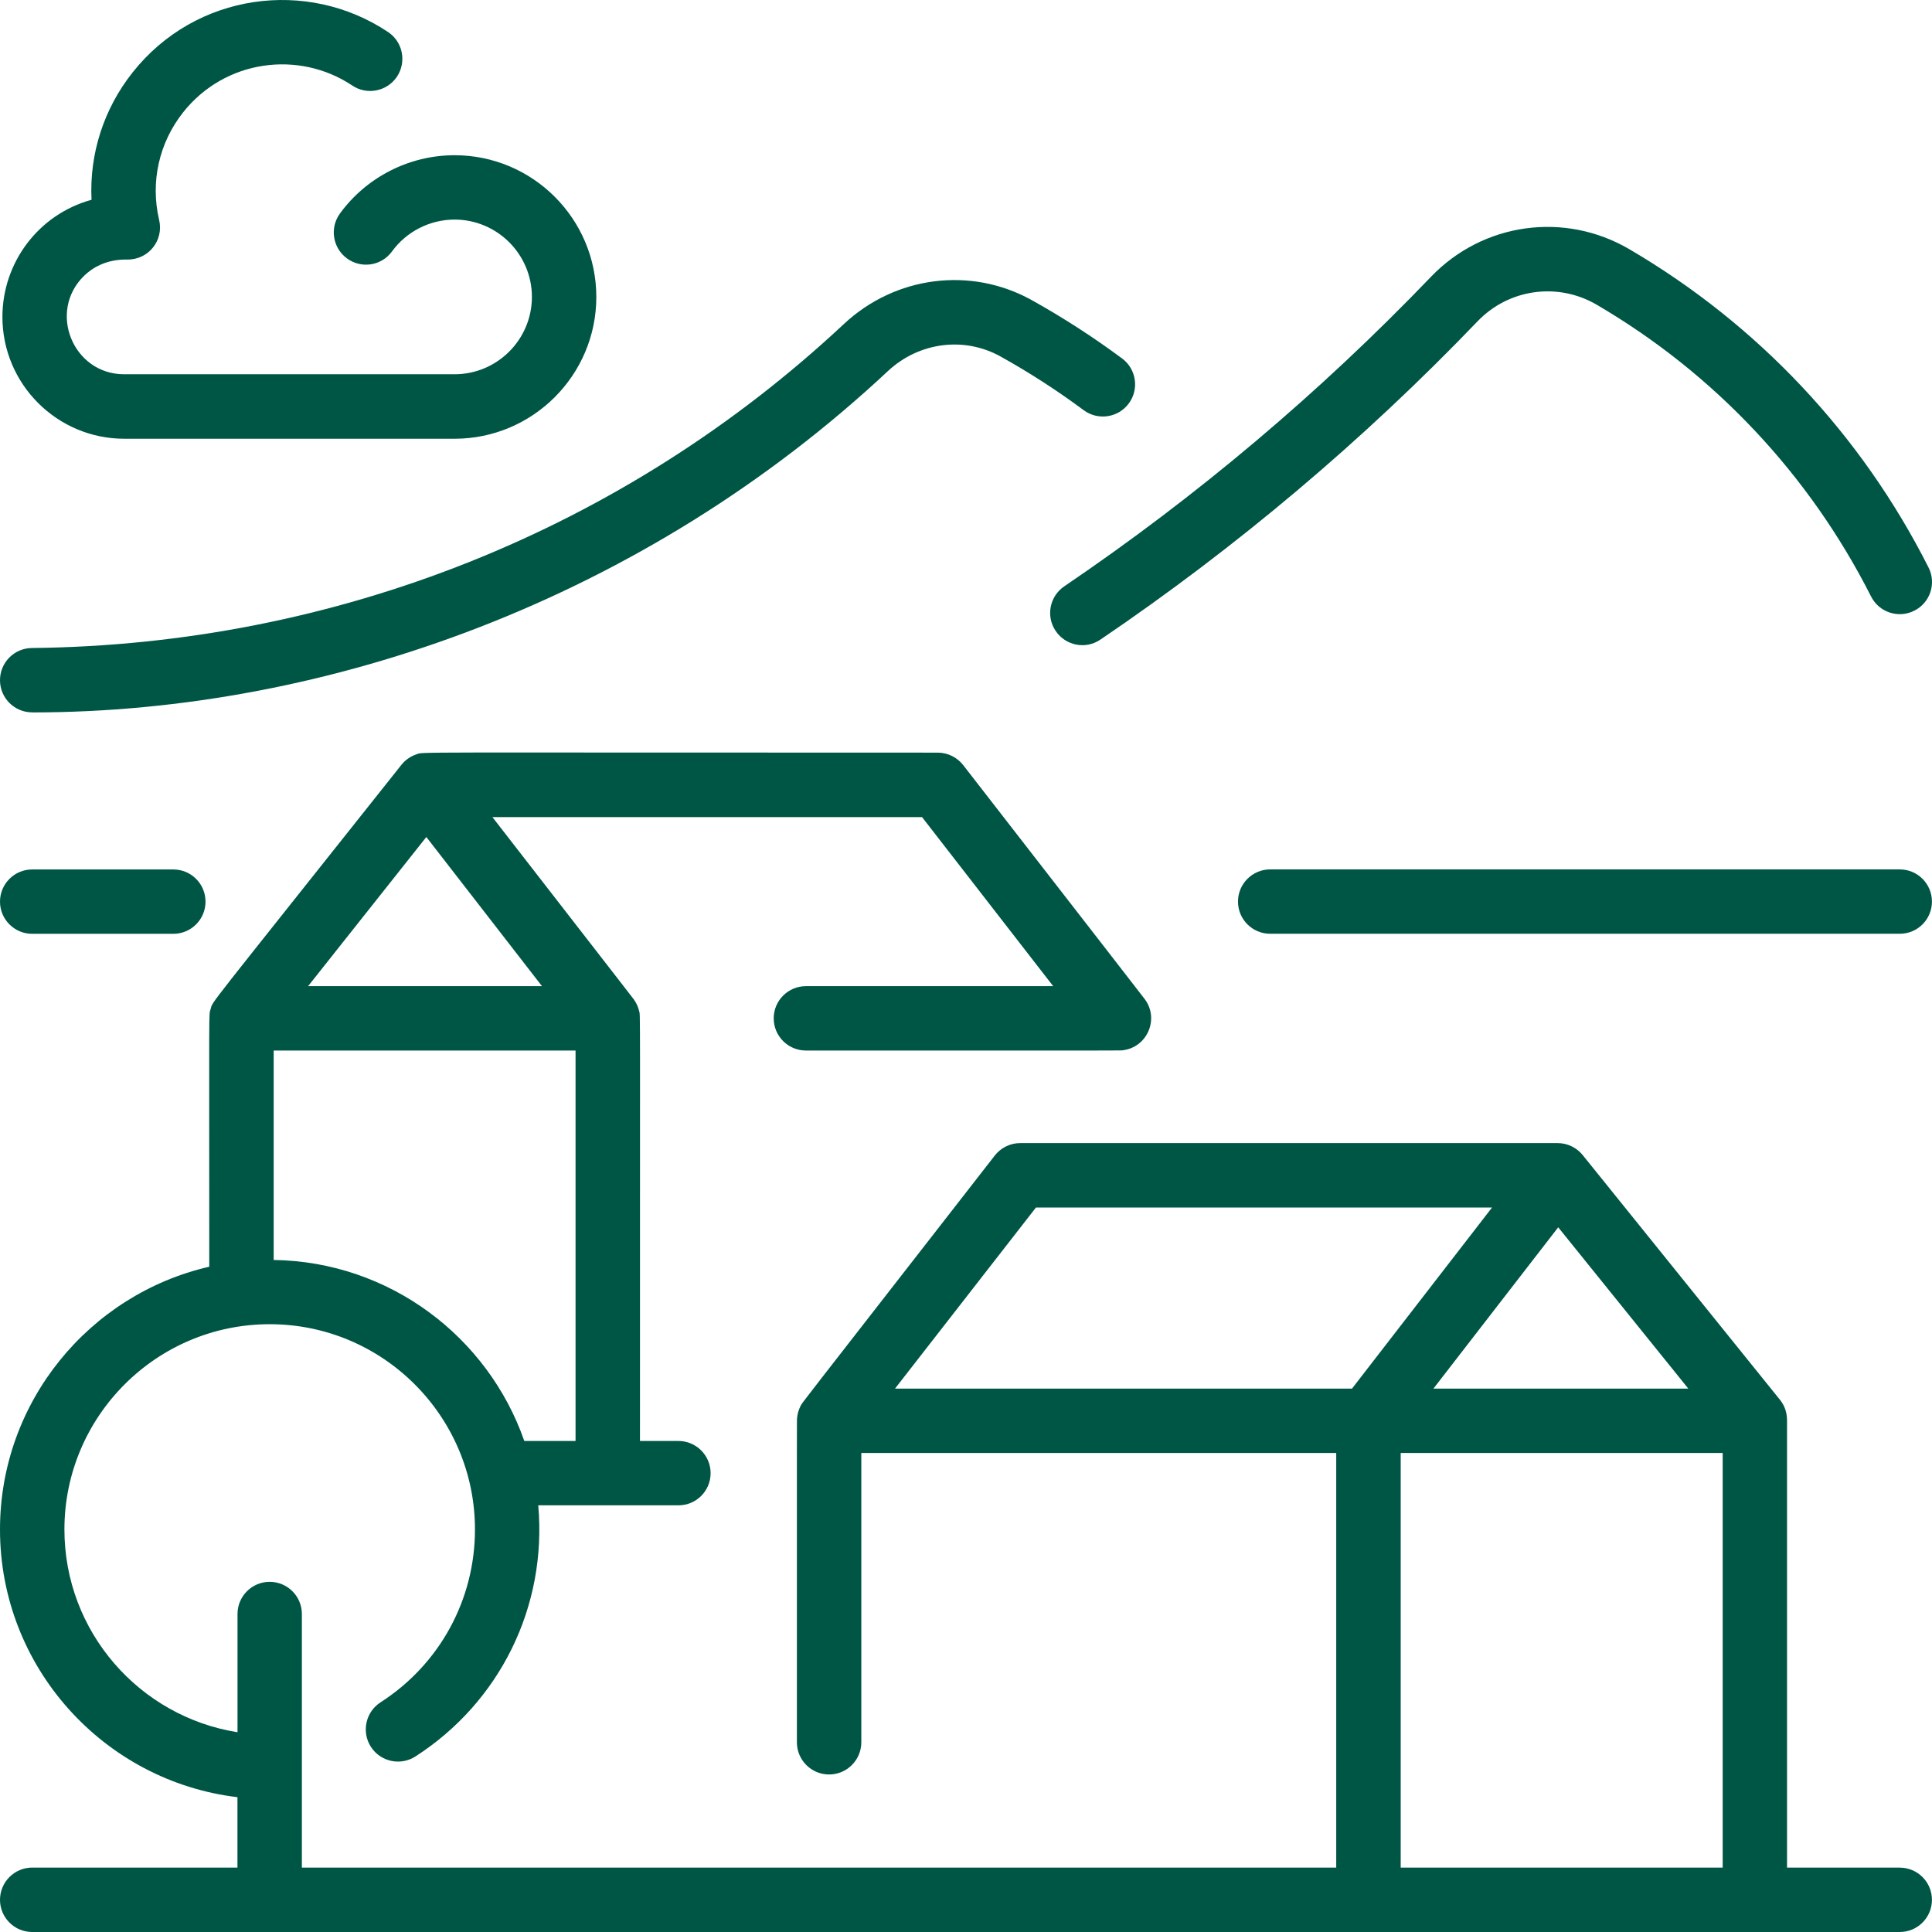
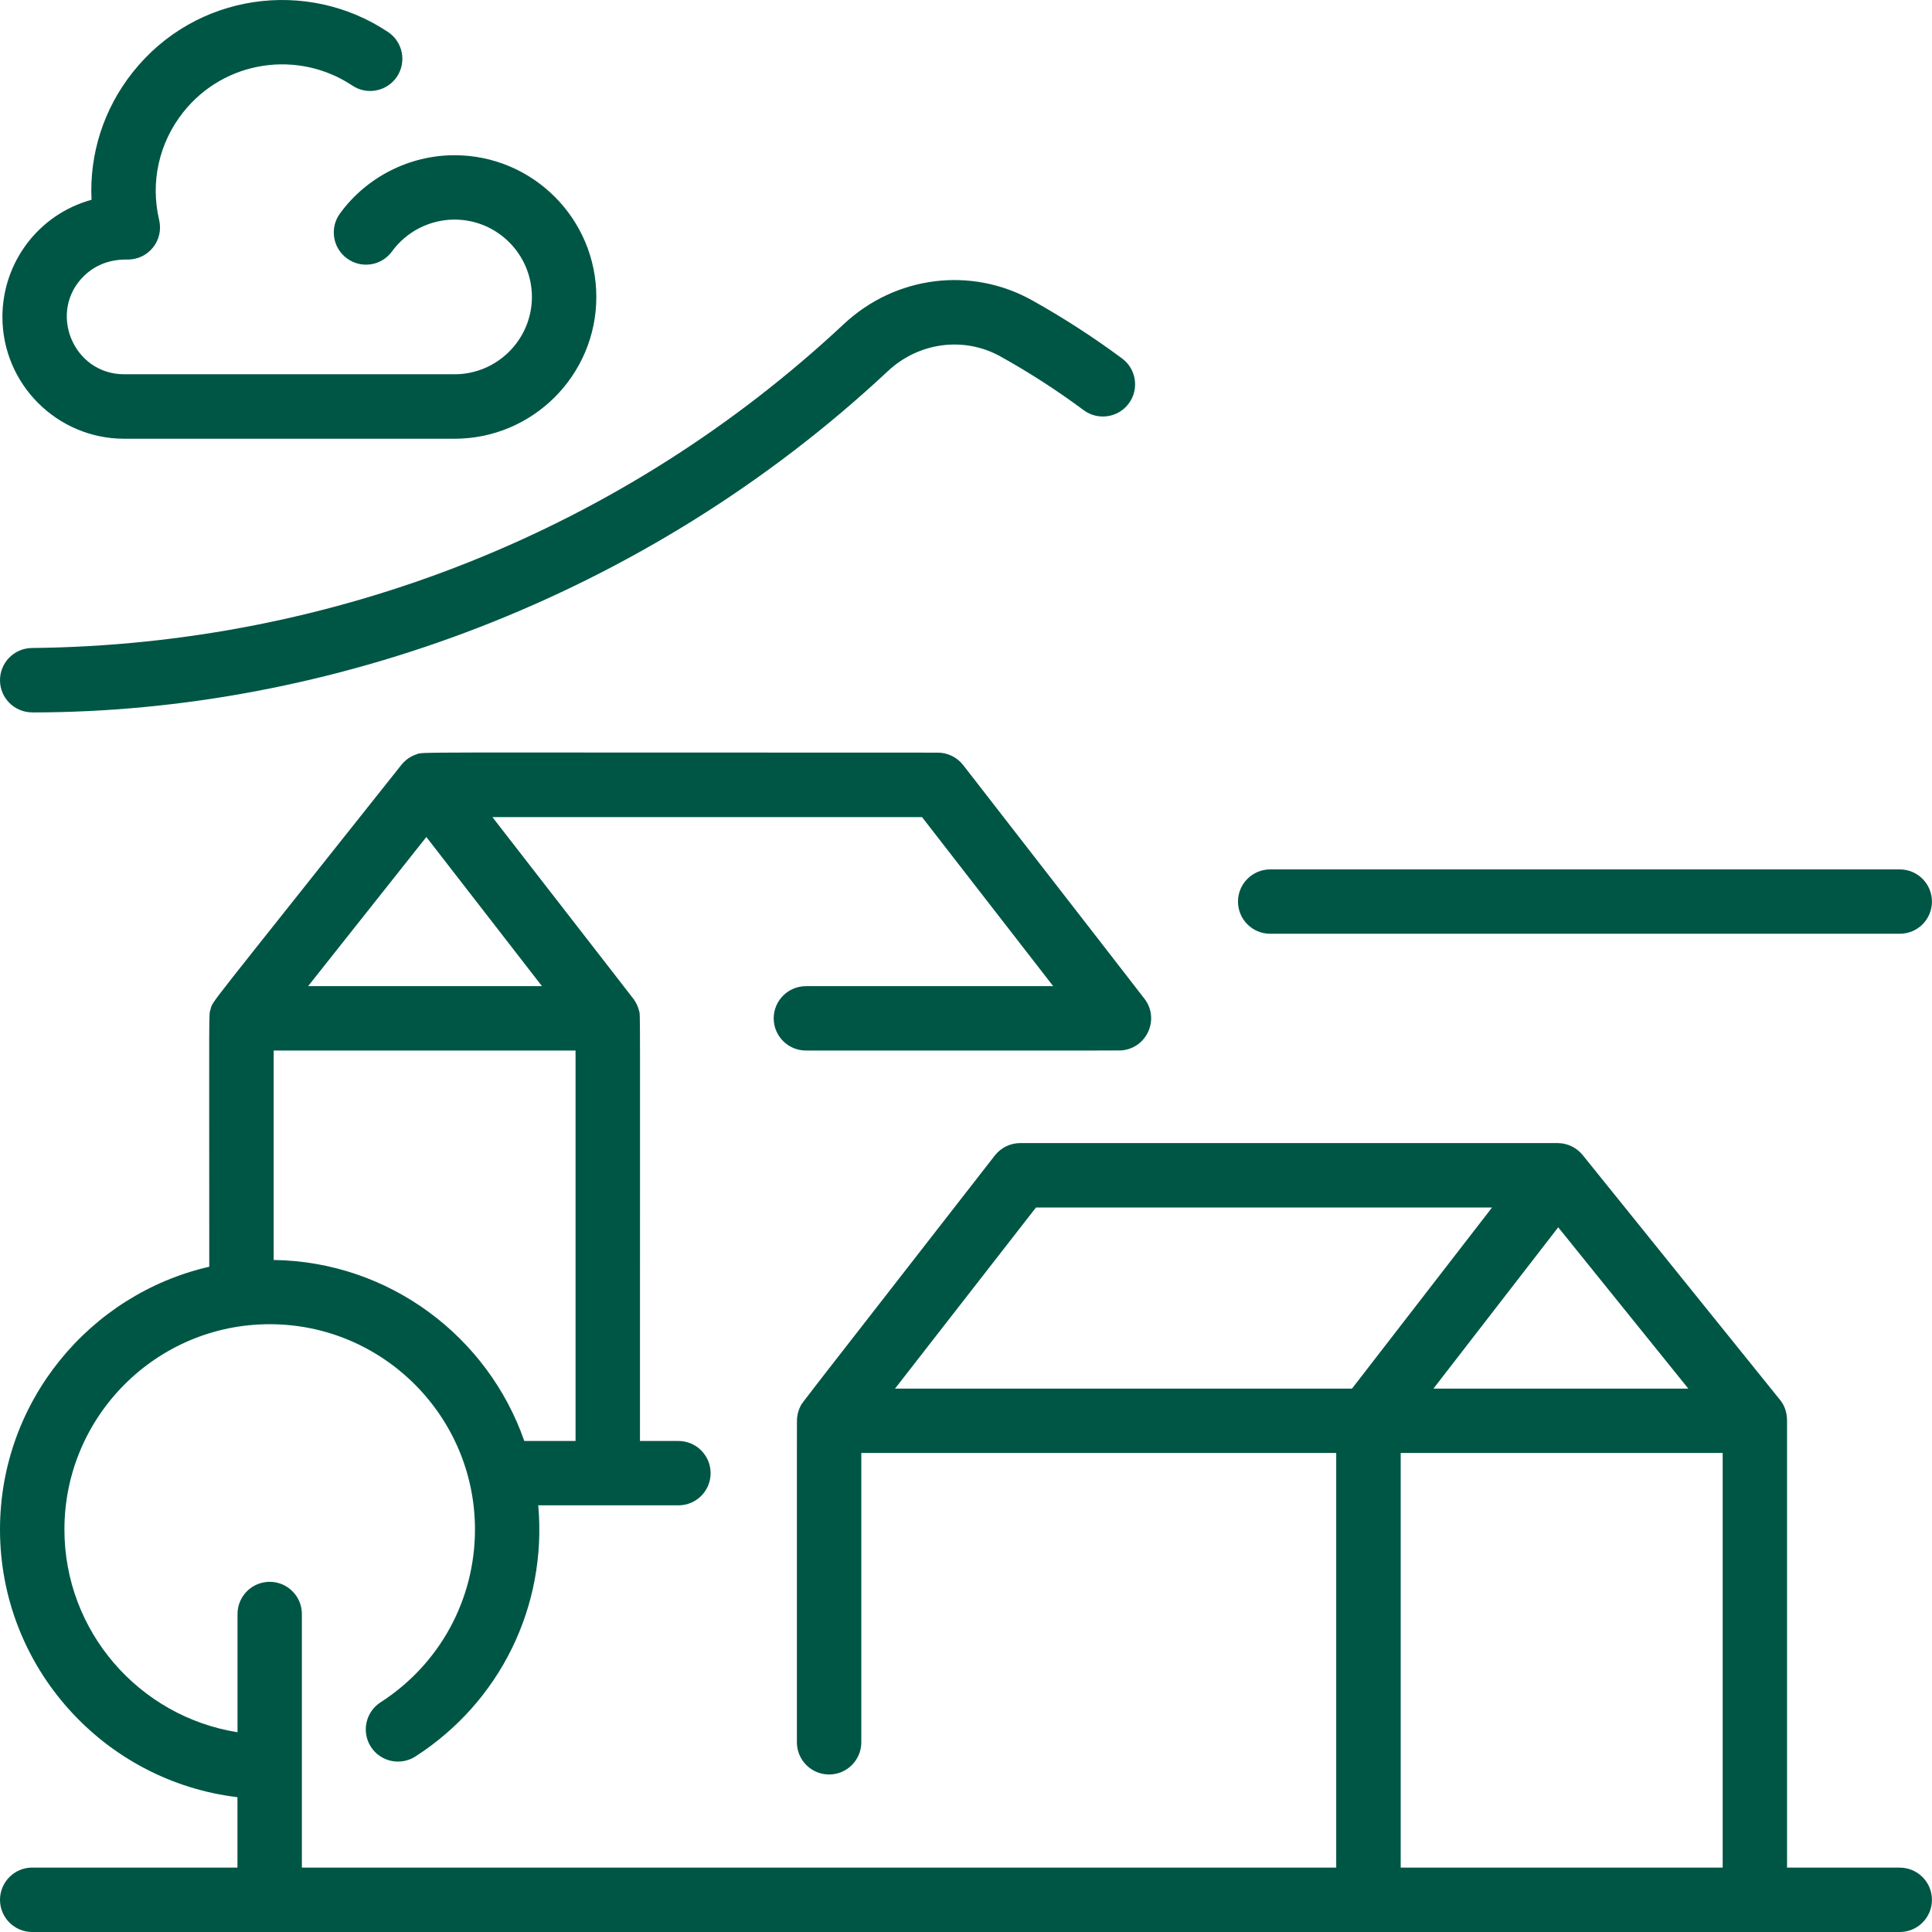
<svg xmlns="http://www.w3.org/2000/svg" width="32" height="32" viewBox="0 0 32 32" fill="none">
  <path d="M31.466 14.4H21.038C20.744 14.4 20.505 14.639 20.505 14.933C20.505 15.228 20.744 15.466 21.038 15.466H31.466C31.761 15.466 31.999 15.228 31.999 14.933C31.999 14.639 31.761 14.4 31.466 14.4Z" fill="#005645" />
-   <path d="M0.533 15.467H2.871C3.165 15.467 3.404 15.228 3.404 14.934C3.404 14.639 3.165 14.401 2.871 14.401H0.533C0.239 14.401 0 14.639 0 14.934C0 15.228 0.239 15.467 0.533 15.467Z" fill="#005645" />
  <path d="M2.056 7.267H7.529C8.823 7.267 9.877 6.214 9.877 4.919C9.877 3.624 8.824 2.571 7.529 2.571C6.781 2.571 6.071 2.932 5.631 3.536C5.457 3.774 5.51 4.108 5.748 4.281C5.986 4.455 6.32 4.403 6.493 4.164C6.733 3.834 7.121 3.637 7.529 3.637C8.235 3.637 8.81 4.212 8.81 4.918C8.81 5.624 8.235 6.199 7.529 6.199H2.056C1.209 6.199 0.786 5.162 1.391 4.57C1.521 4.443 1.75 4.293 2.106 4.299C2.464 4.304 2.715 3.977 2.636 3.644C2.488 3.016 2.633 2.367 3.033 1.861C3.724 0.988 4.948 0.825 5.835 1.417C6.08 1.581 6.411 1.514 6.575 1.27C6.738 1.024 6.672 0.693 6.427 0.53C5.09 -0.362 3.241 -0.121 2.196 1.2C1.715 1.807 1.479 2.553 1.516 3.309C0.63 3.553 0.04 4.356 0.04 5.249C0.04 6.362 0.945 7.266 2.056 7.267Z" fill="#005645" />
-   <path d="M17.486 10.452C17.65 10.694 17.981 10.761 18.226 10.594C20.483 9.064 22.584 7.291 24.472 5.323C24.989 4.783 25.802 4.67 26.448 5.048C28.398 6.19 29.969 7.861 30.991 9.88C31.124 10.143 31.444 10.248 31.707 10.115C31.971 9.982 32.076 9.661 31.942 9.398C30.829 7.195 29.114 5.373 26.986 4.127C25.913 3.499 24.563 3.687 23.702 4.584C21.866 6.498 19.823 8.223 17.628 9.711C17.384 9.877 17.32 10.208 17.486 10.452Z" fill="#005645" />
  <path d="M31.466 30.933H29.599V23.533C29.599 23.403 29.565 23.288 29.481 23.184C29.368 23.043 26.287 19.221 26.213 19.13C26.116 19.011 25.965 18.933 25.799 18.933H16.898C16.734 18.933 16.578 19.009 16.477 19.139C13.114 23.461 13.296 23.218 13.259 23.289C13.229 23.349 13.208 23.416 13.202 23.487C13.198 23.528 13.199 23.265 13.199 28.858C13.199 29.152 13.438 29.391 13.732 29.391C14.027 29.391 14.266 29.152 14.266 28.858V24.066H22.132V30.933H5V26.733C5 26.439 4.761 26.2 4.467 26.2C4.172 26.2 3.934 26.439 3.934 26.733V28.691C2.311 28.434 1.067 27.027 1.067 25.333C1.067 23.458 2.592 21.933 4.467 21.933C6.342 21.933 7.867 23.458 7.867 25.333C7.867 26.496 7.282 27.566 6.303 28.196C6.056 28.355 5.984 28.685 6.143 28.933C6.302 29.18 6.632 29.252 6.88 29.093C8.277 28.195 9.064 26.611 8.915 24.933H11.237C11.531 24.933 11.77 24.695 11.77 24.4C11.77 24.106 11.531 23.867 11.237 23.867H10.6C10.6 16.384 10.607 16.836 10.586 16.746C10.57 16.678 10.541 16.613 10.498 16.553C10.472 16.518 10.512 16.57 8.156 13.534H15.272L17.444 16.334H13.348C13.054 16.334 12.815 16.573 12.815 16.867C12.815 17.161 13.054 17.4 13.348 17.4C18.907 17.4 18.546 17.403 18.61 17.394C19.007 17.336 19.2 16.876 18.964 16.553C18.938 16.518 18.311 15.709 15.954 12.673C15.853 12.543 15.697 12.466 15.533 12.466C6.512 12.466 7.024 12.451 6.896 12.495C6.809 12.523 6.719 12.581 6.651 12.665C3.326 16.853 3.532 16.566 3.488 16.716C3.456 16.826 3.466 16.52 3.466 20.981C1.484 21.436 0 23.215 0 25.333C0 27.616 1.721 29.503 3.933 29.767V30.933H0.533C0.239 30.933 0 31.173 0 31.467C0 31.761 0.239 32 0.533 32H31.466C31.761 32 31.999 31.761 31.999 31.467C31.999 31.173 31.761 30.934 31.466 30.934V30.933ZM4.533 20.868V17.4H9.533V23.867H8.684C8.083 22.143 6.453 20.897 4.533 20.869V20.868ZM7.062 13.864L8.977 16.334H5.103L7.061 13.864H7.062ZM25.809 20.328L27.964 23H23.742L25.809 20.328ZM17.159 20H24.713L22.393 23H14.824L17.159 20ZM23.2 30.933V24.066H28.533V30.933H23.2Z" fill="#005645" />
  <path d="M0.533 11.8C5.436 11.8 10.677 9.914 14.706 6.147C15.219 5.667 15.968 5.569 16.571 5.904C17.047 6.169 17.511 6.468 17.949 6.794C18.186 6.969 18.52 6.92 18.696 6.683C18.871 6.447 18.822 6.112 18.585 5.937C18.109 5.584 17.606 5.259 17.089 4.971C16.081 4.411 14.83 4.569 13.977 5.367C10.332 8.776 5.556 10.681 0.528 10.733C0.233 10.736 -0.003 10.977 3.06477e-05 11.272C0.003 11.564 0.241 11.799 0.533 11.799V11.8Z" fill="#005645" />
</svg>